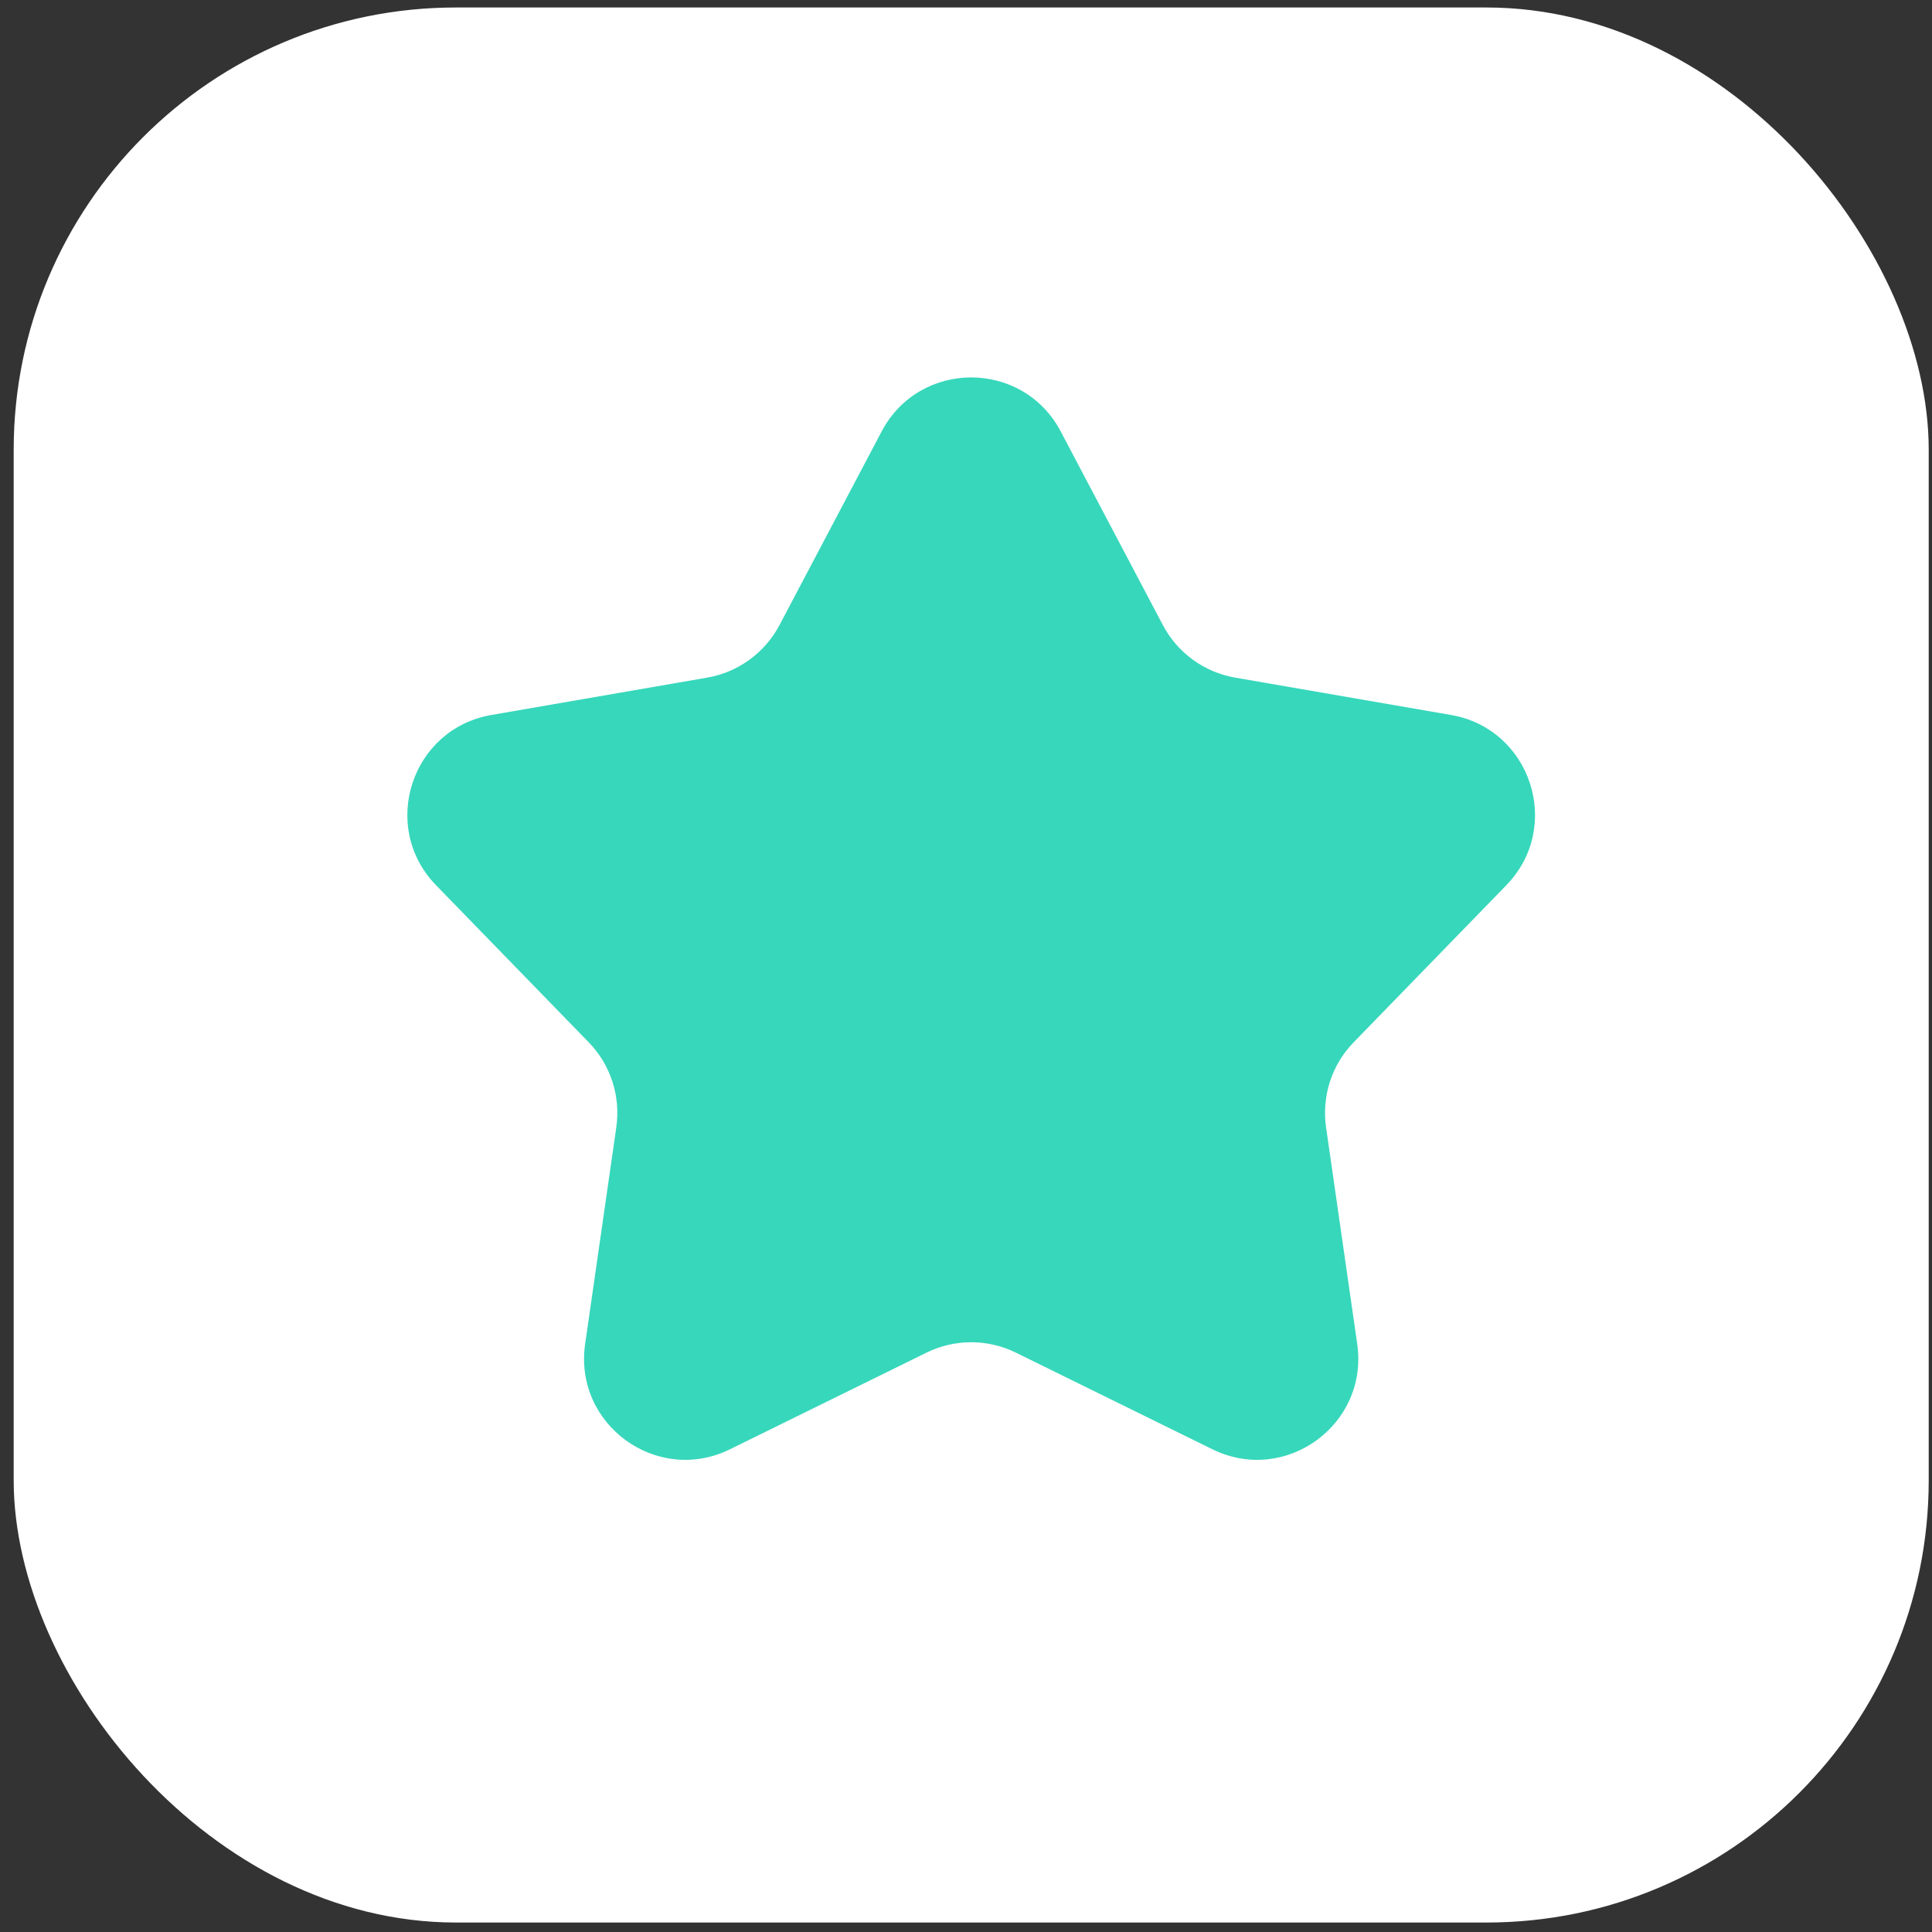
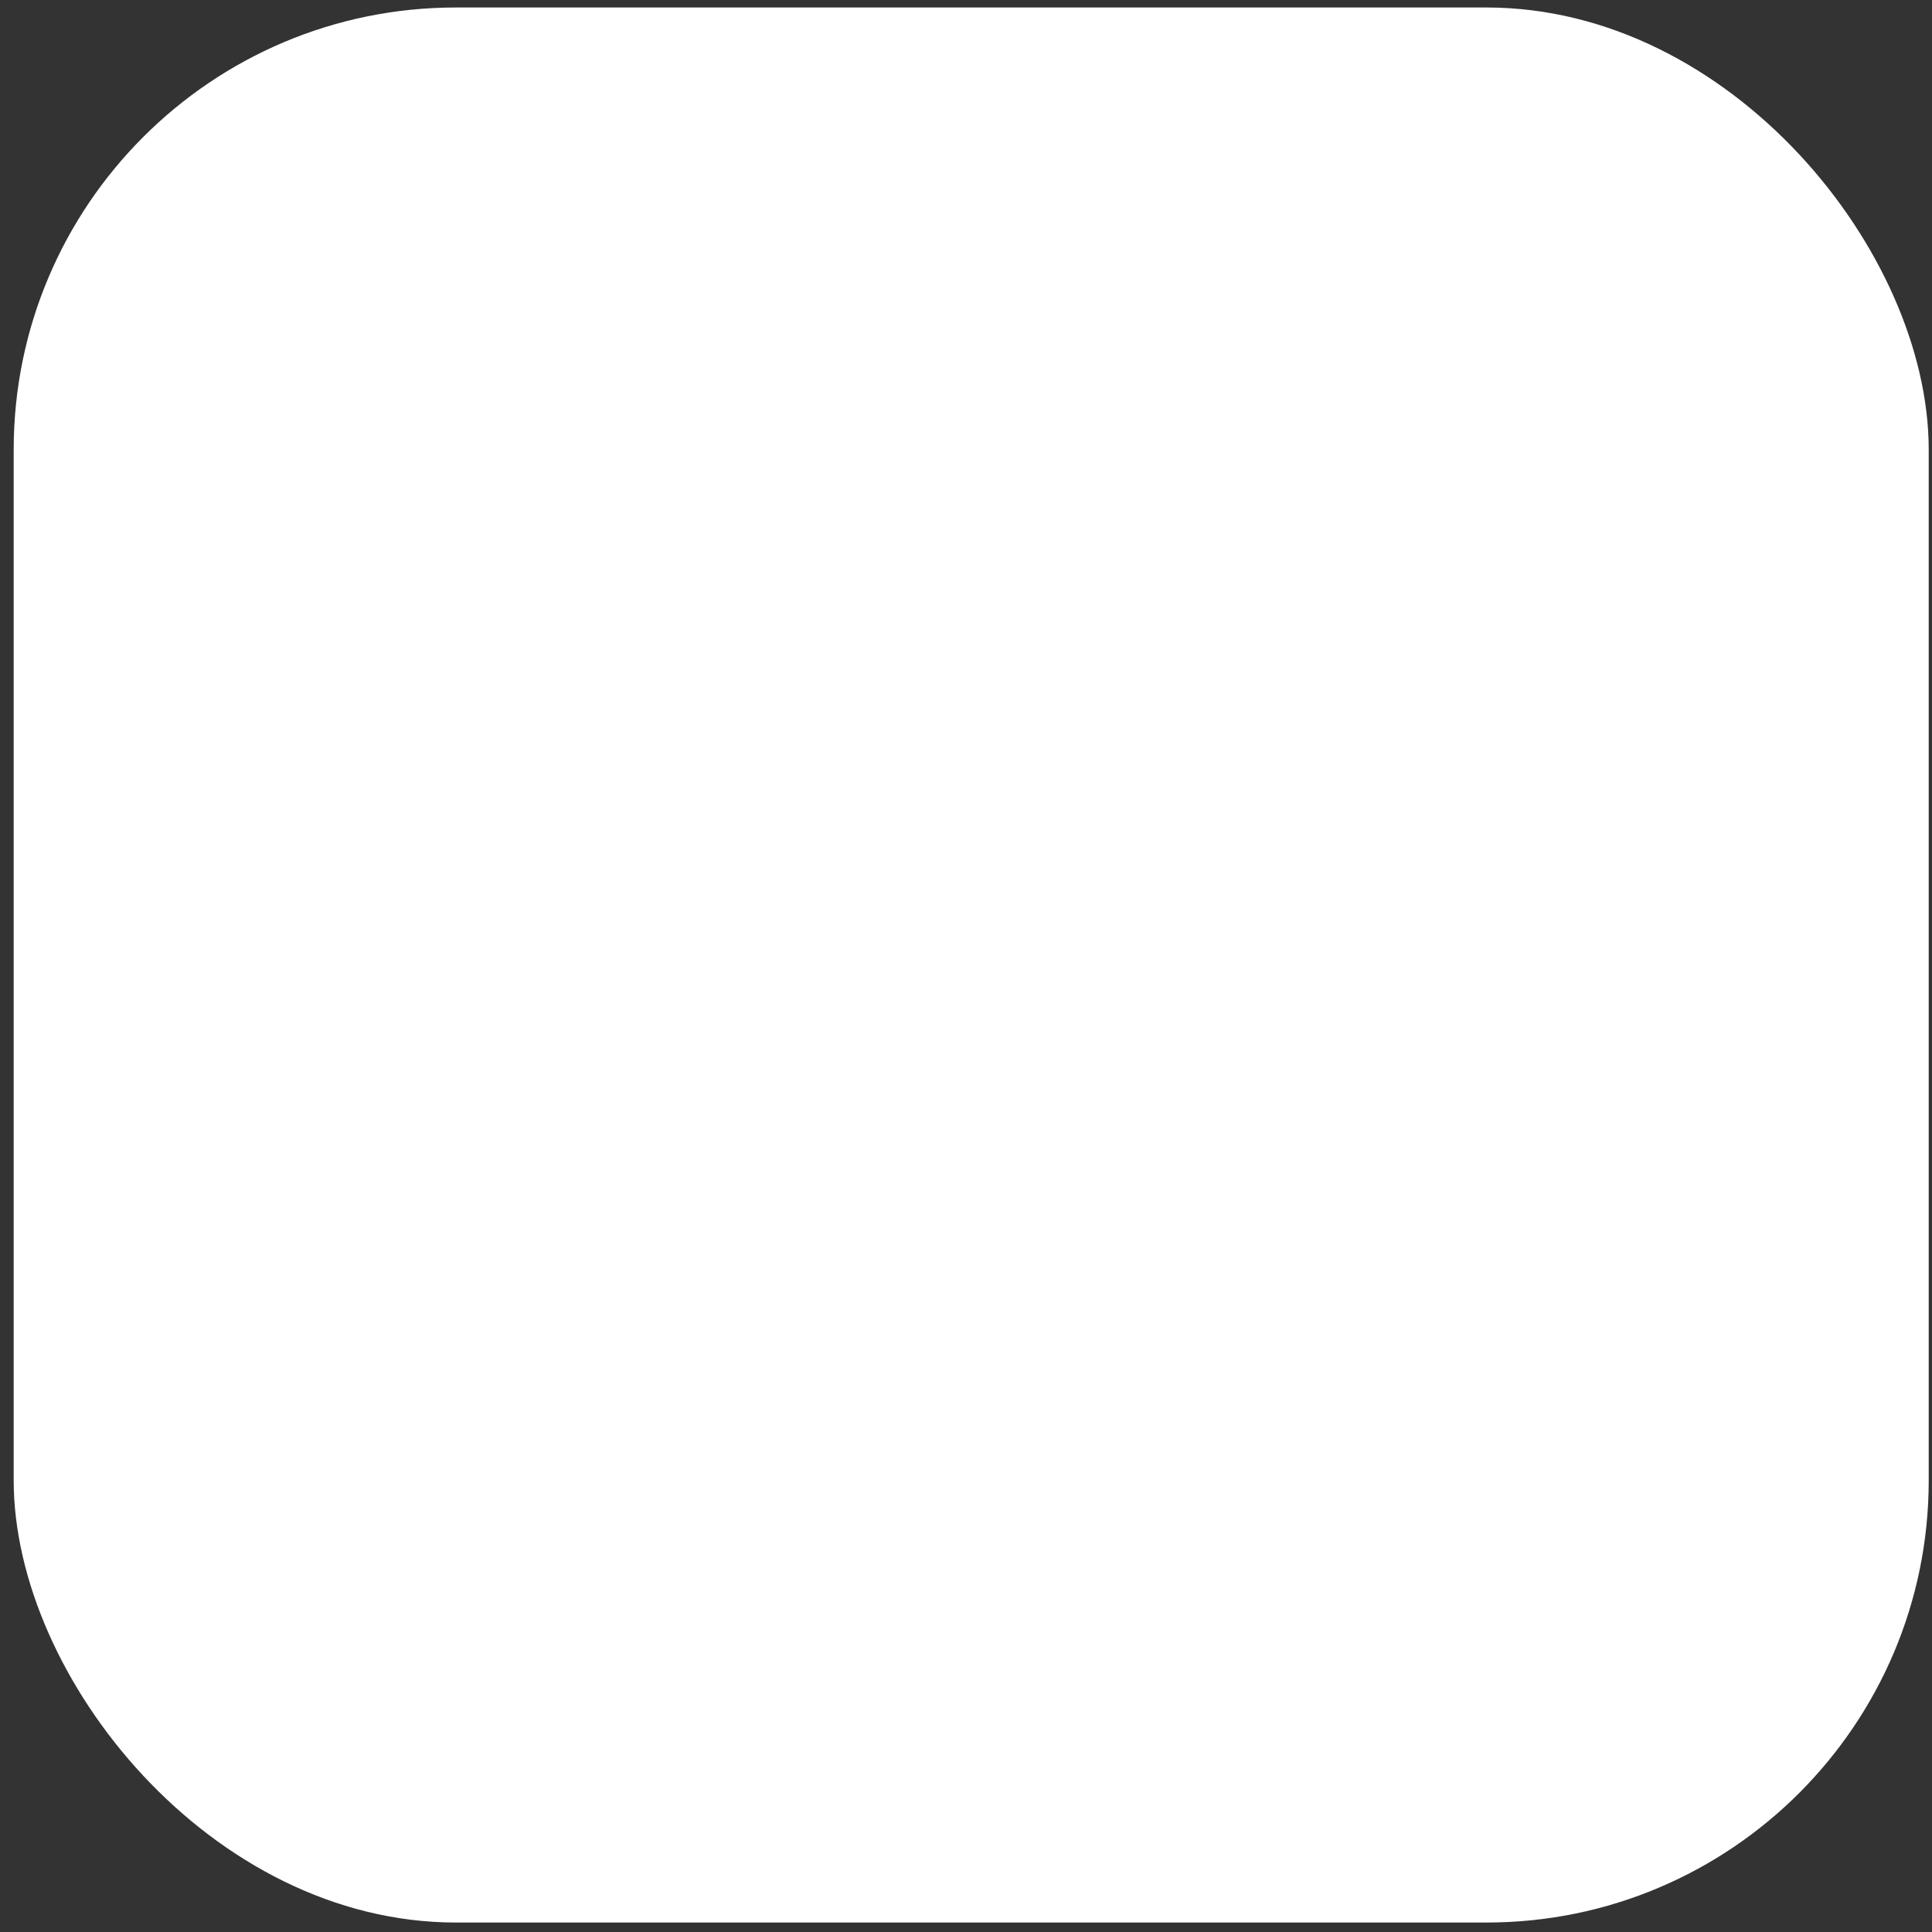
<svg xmlns="http://www.w3.org/2000/svg" width="129" height="129" viewBox="0 0 129 129" fill="none">
  <rect x="0" y="0" width="129" height="129" fill="#333333" stroke="none" />
  <rect x="0.914" y="0.5" width="127.867" height="127.867" rx="29.527" fill="white" />
-   <path d="M58.869 28.806C61.405 24 68.288 24 70.823 28.806L77.647 41.74C78.625 43.593 80.407 44.888 82.472 45.245L96.882 47.739C102.236 48.665 104.363 55.211 100.576 59.108L90.384 69.595C88.923 71.097 88.242 73.192 88.541 75.267L90.622 89.741C91.396 95.12 85.827 99.166 80.951 96.768L67.828 90.315C65.948 89.391 63.745 89.391 61.864 90.315L48.741 96.768C43.865 99.166 38.297 95.12 39.07 89.741L41.151 75.267C41.45 73.192 40.769 71.097 39.309 69.595L29.116 59.108C25.329 55.211 27.456 48.665 32.811 47.739L47.22 45.245C49.285 44.888 51.067 43.593 52.045 41.74L58.869 28.806Z" fill="#37D7BB" />
</svg>